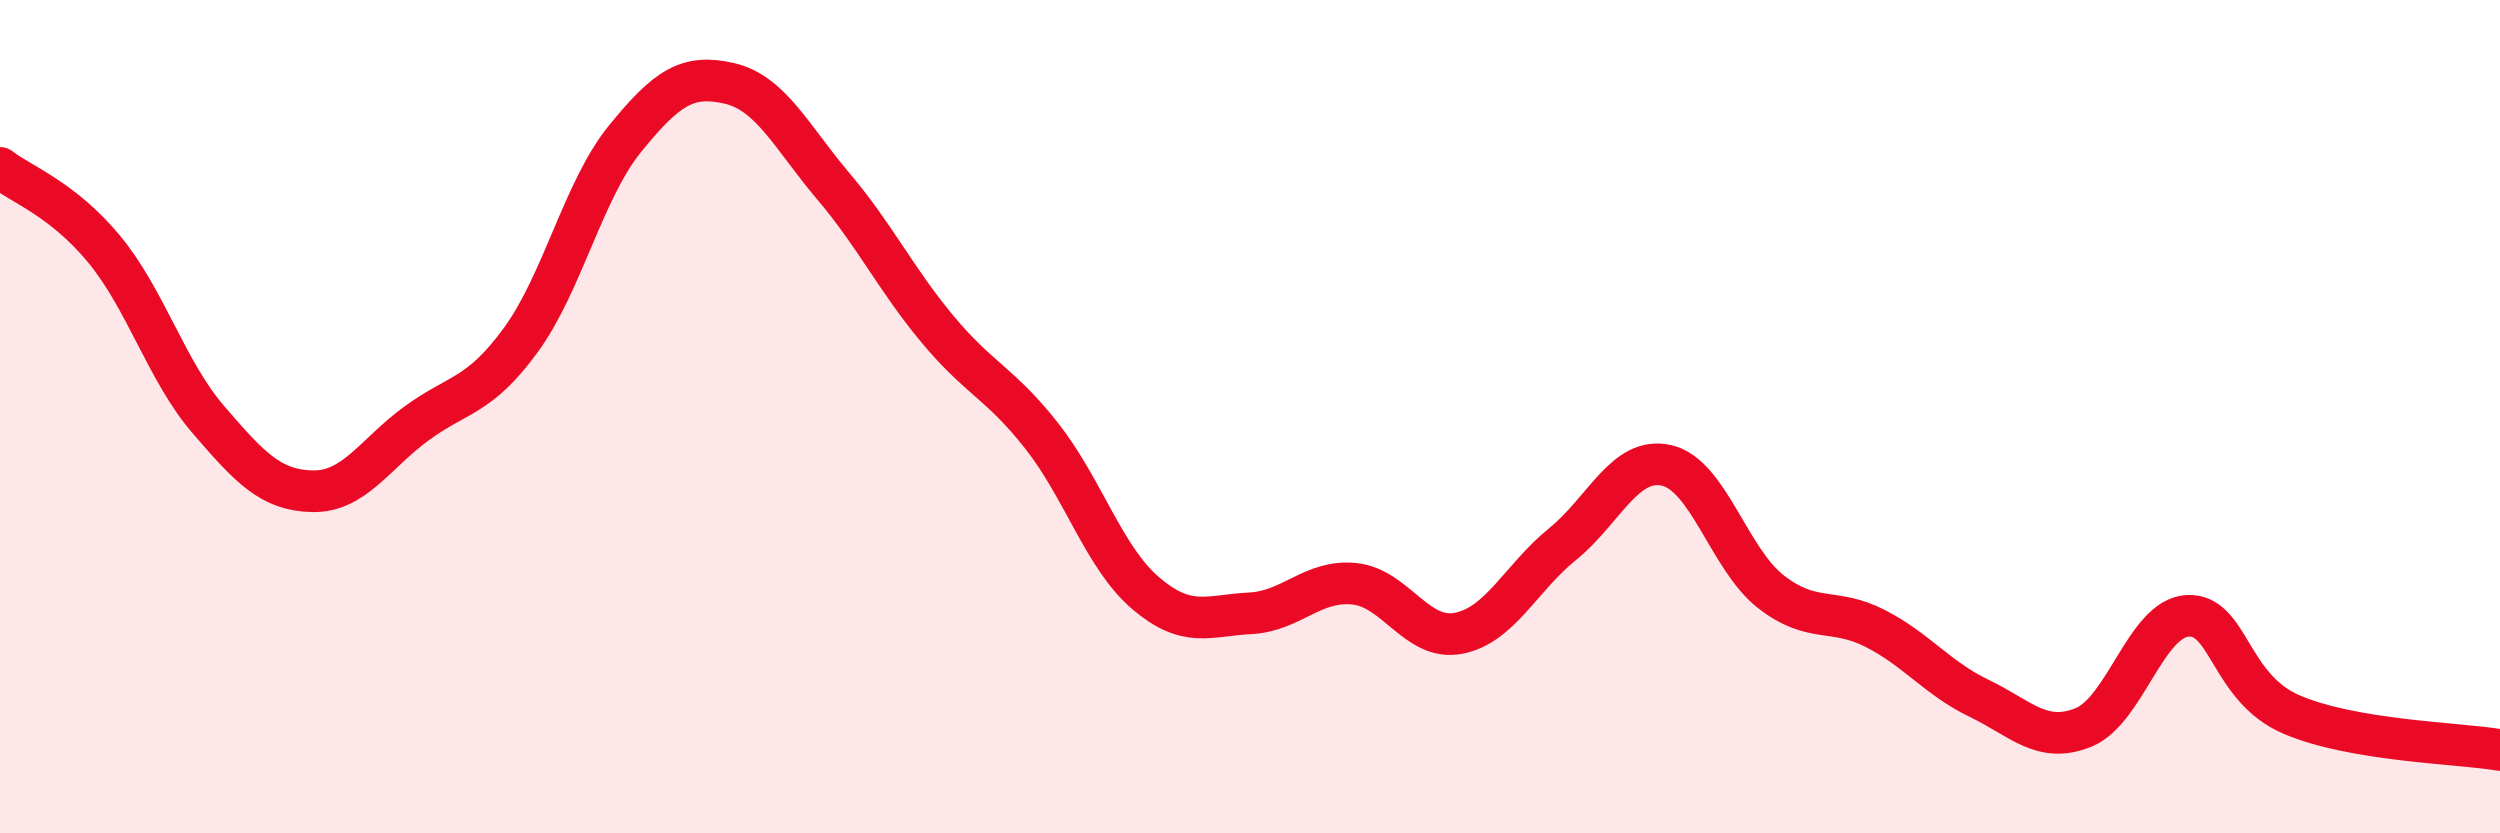
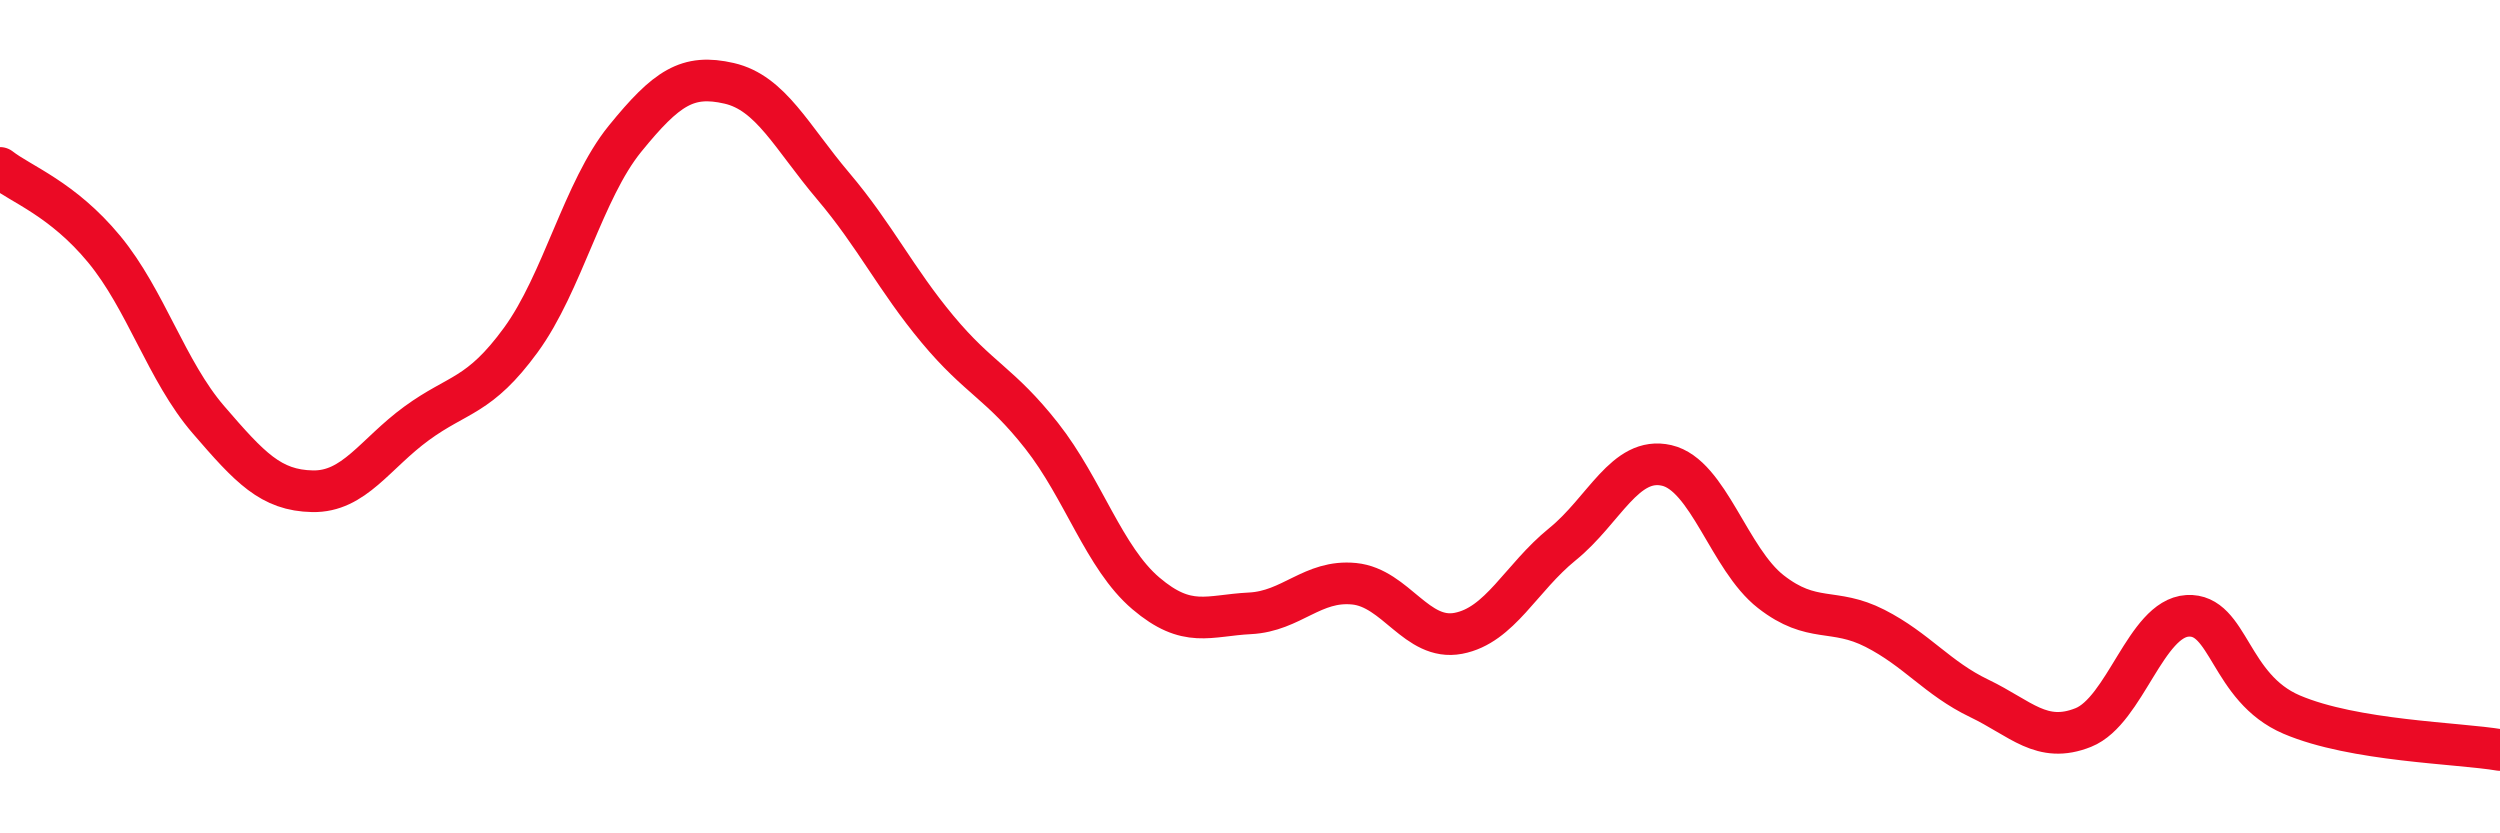
<svg xmlns="http://www.w3.org/2000/svg" width="60" height="20" viewBox="0 0 60 20">
-   <path d="M 0,4.03 C 0.5,4.42 1.5,4.77 2.5,5.98 C 3.5,7.19 4,8.91 5,10.07 C 6,11.23 6.5,11.77 7.5,11.79 C 8.5,11.81 9,10.89 10,10.16 C 11,9.43 11.5,9.53 12.5,8.16 C 13.5,6.79 14,4.56 15,3.33 C 16,2.1 16.5,1.77 17.5,2 C 18.5,2.23 19,3.29 20,4.47 C 21,5.65 21.5,6.7 22.5,7.9 C 23.5,9.1 24,9.19 25,10.46 C 26,11.73 26.5,13.39 27.5,14.24 C 28.5,15.09 29,14.77 30,14.72 C 31,14.67 31.5,13.91 32.5,14.01 C 33.5,14.11 34,15.39 35,15.2 C 36,15.01 36.5,13.87 37.5,13.06 C 38.5,12.25 39,10.94 40,11.17 C 41,11.4 41.5,13.42 42.5,14.2 C 43.5,14.98 44,14.57 45,15.08 C 46,15.59 46.5,16.28 47.5,16.76 C 48.5,17.24 49,17.86 50,17.46 C 51,17.06 51.5,14.84 52.5,14.78 C 53.5,14.72 53.5,16.51 55,17.15 C 56.5,17.79 59,17.83 60,18L60 20L0 20Z" fill="#EB0A25" opacity="0.1" stroke-linecap="round" stroke-linejoin="round" />
  <path d="M 0,4.03 C 0.5,4.42 1.5,4.77 2.5,5.98 C 3.5,7.19 4,8.91 5,10.07 C 6,11.23 6.5,11.77 7.5,11.79 C 8.5,11.81 9,10.89 10,10.16 C 11,9.43 11.5,9.53 12.5,8.16 C 13.5,6.79 14,4.56 15,3.33 C 16,2.1 16.5,1.77 17.5,2 C 18.5,2.23 19,3.29 20,4.47 C 21,5.65 21.5,6.7 22.5,7.9 C 23.5,9.1 24,9.19 25,10.46 C 26,11.73 26.5,13.39 27.5,14.24 C 28.5,15.09 29,14.77 30,14.72 C 31,14.67 31.5,13.91 32.5,14.01 C 33.5,14.11 34,15.39 35,15.2 C 36,15.01 36.5,13.87 37.5,13.06 C 38.5,12.25 39,10.94 40,11.17 C 41,11.4 41.5,13.42 42.5,14.2 C 43.5,14.98 44,14.57 45,15.08 C 46,15.59 46.5,16.28 47.5,16.76 C 48.5,17.24 49,17.86 50,17.46 C 51,17.06 51.5,14.84 52.5,14.78 C 53.5,14.72 53.5,16.51 55,17.15 C 56.5,17.79 59,17.83 60,18" stroke="#EB0A25" stroke-width="1" fill="none" stroke-linecap="round" stroke-linejoin="round" />
</svg>